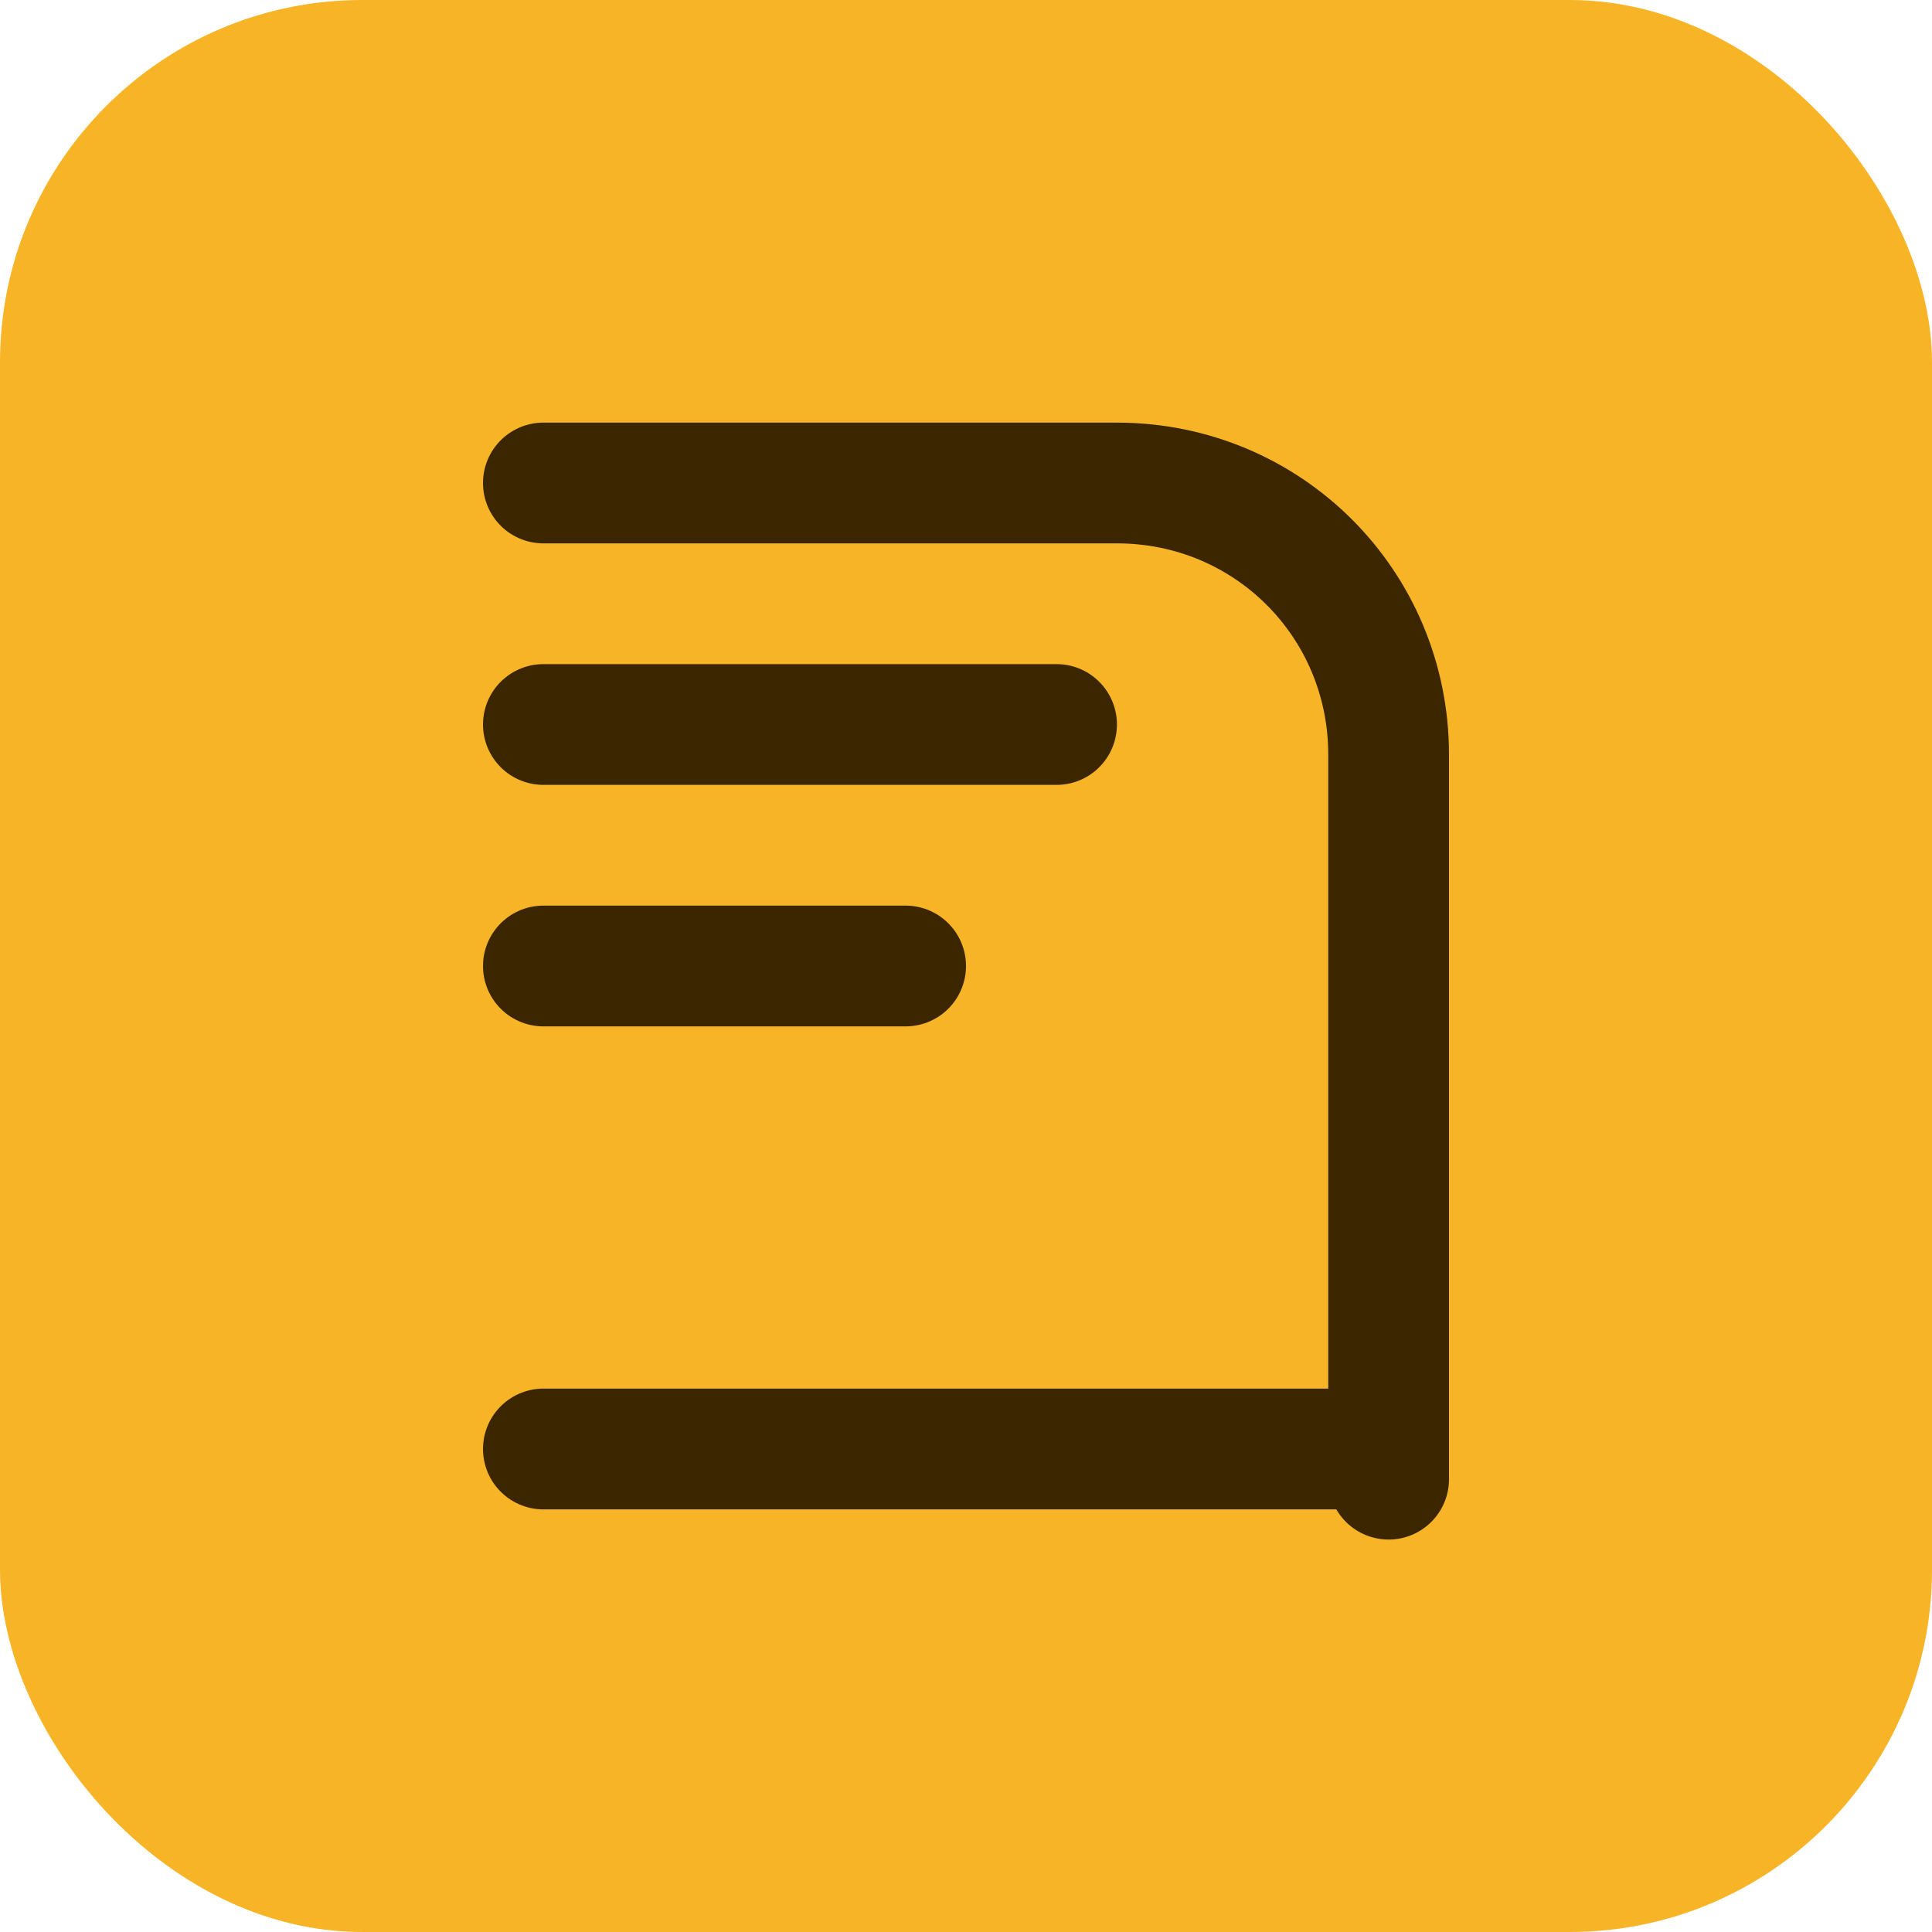
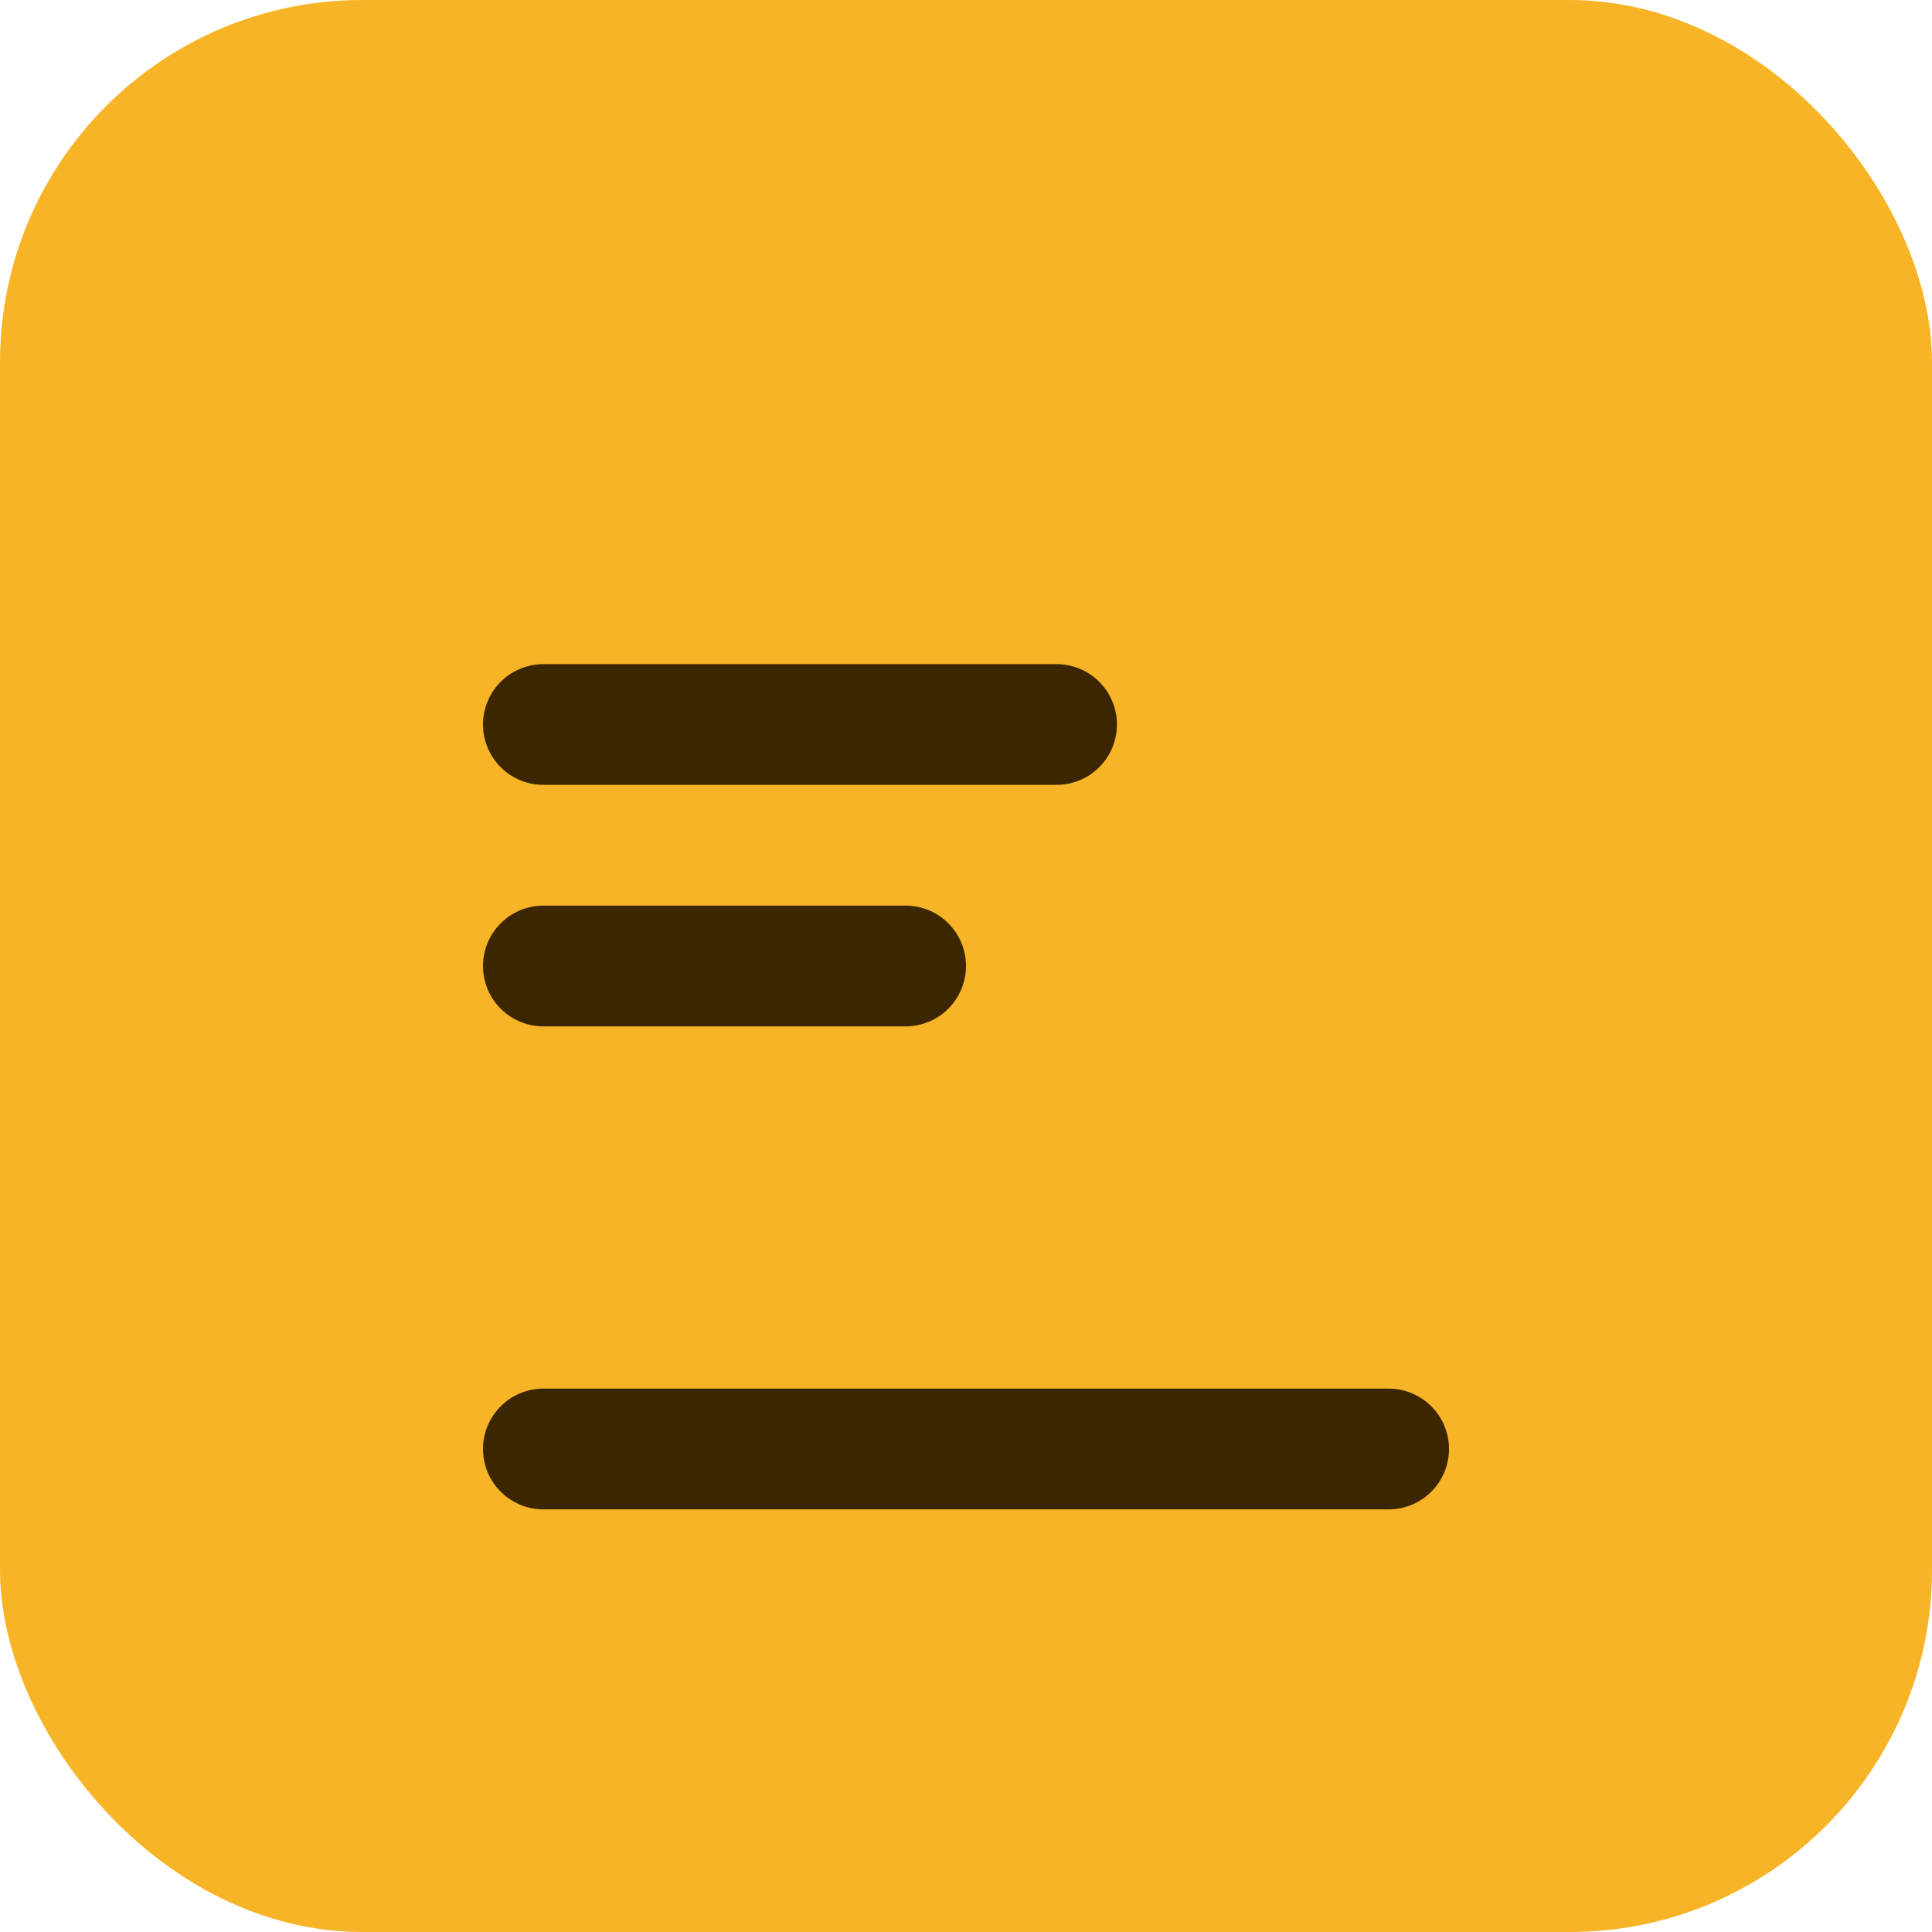
<svg xmlns="http://www.w3.org/2000/svg" viewBox="0 0 64 64" role="img" aria-labelledby="title" fill="none">
  <title>홀리바이블 필사 아이콘</title>
  <rect width="64" height="64" rx="12" fill="#f7b426" />
-   <path d="M18 16h19c5 0 9 4 9 9v24" stroke="#3b2600" stroke-width="4" stroke-linecap="round" />
  <path d="M18 48h28" stroke="#3b2600" stroke-width="4" stroke-linecap="round" />
  <path d="M18 24h17" stroke="#3b2600" stroke-width="4" stroke-linecap="round" />
  <path d="M18 32h12" stroke="#3b2600" stroke-width="4" stroke-linecap="round" />
</svg>